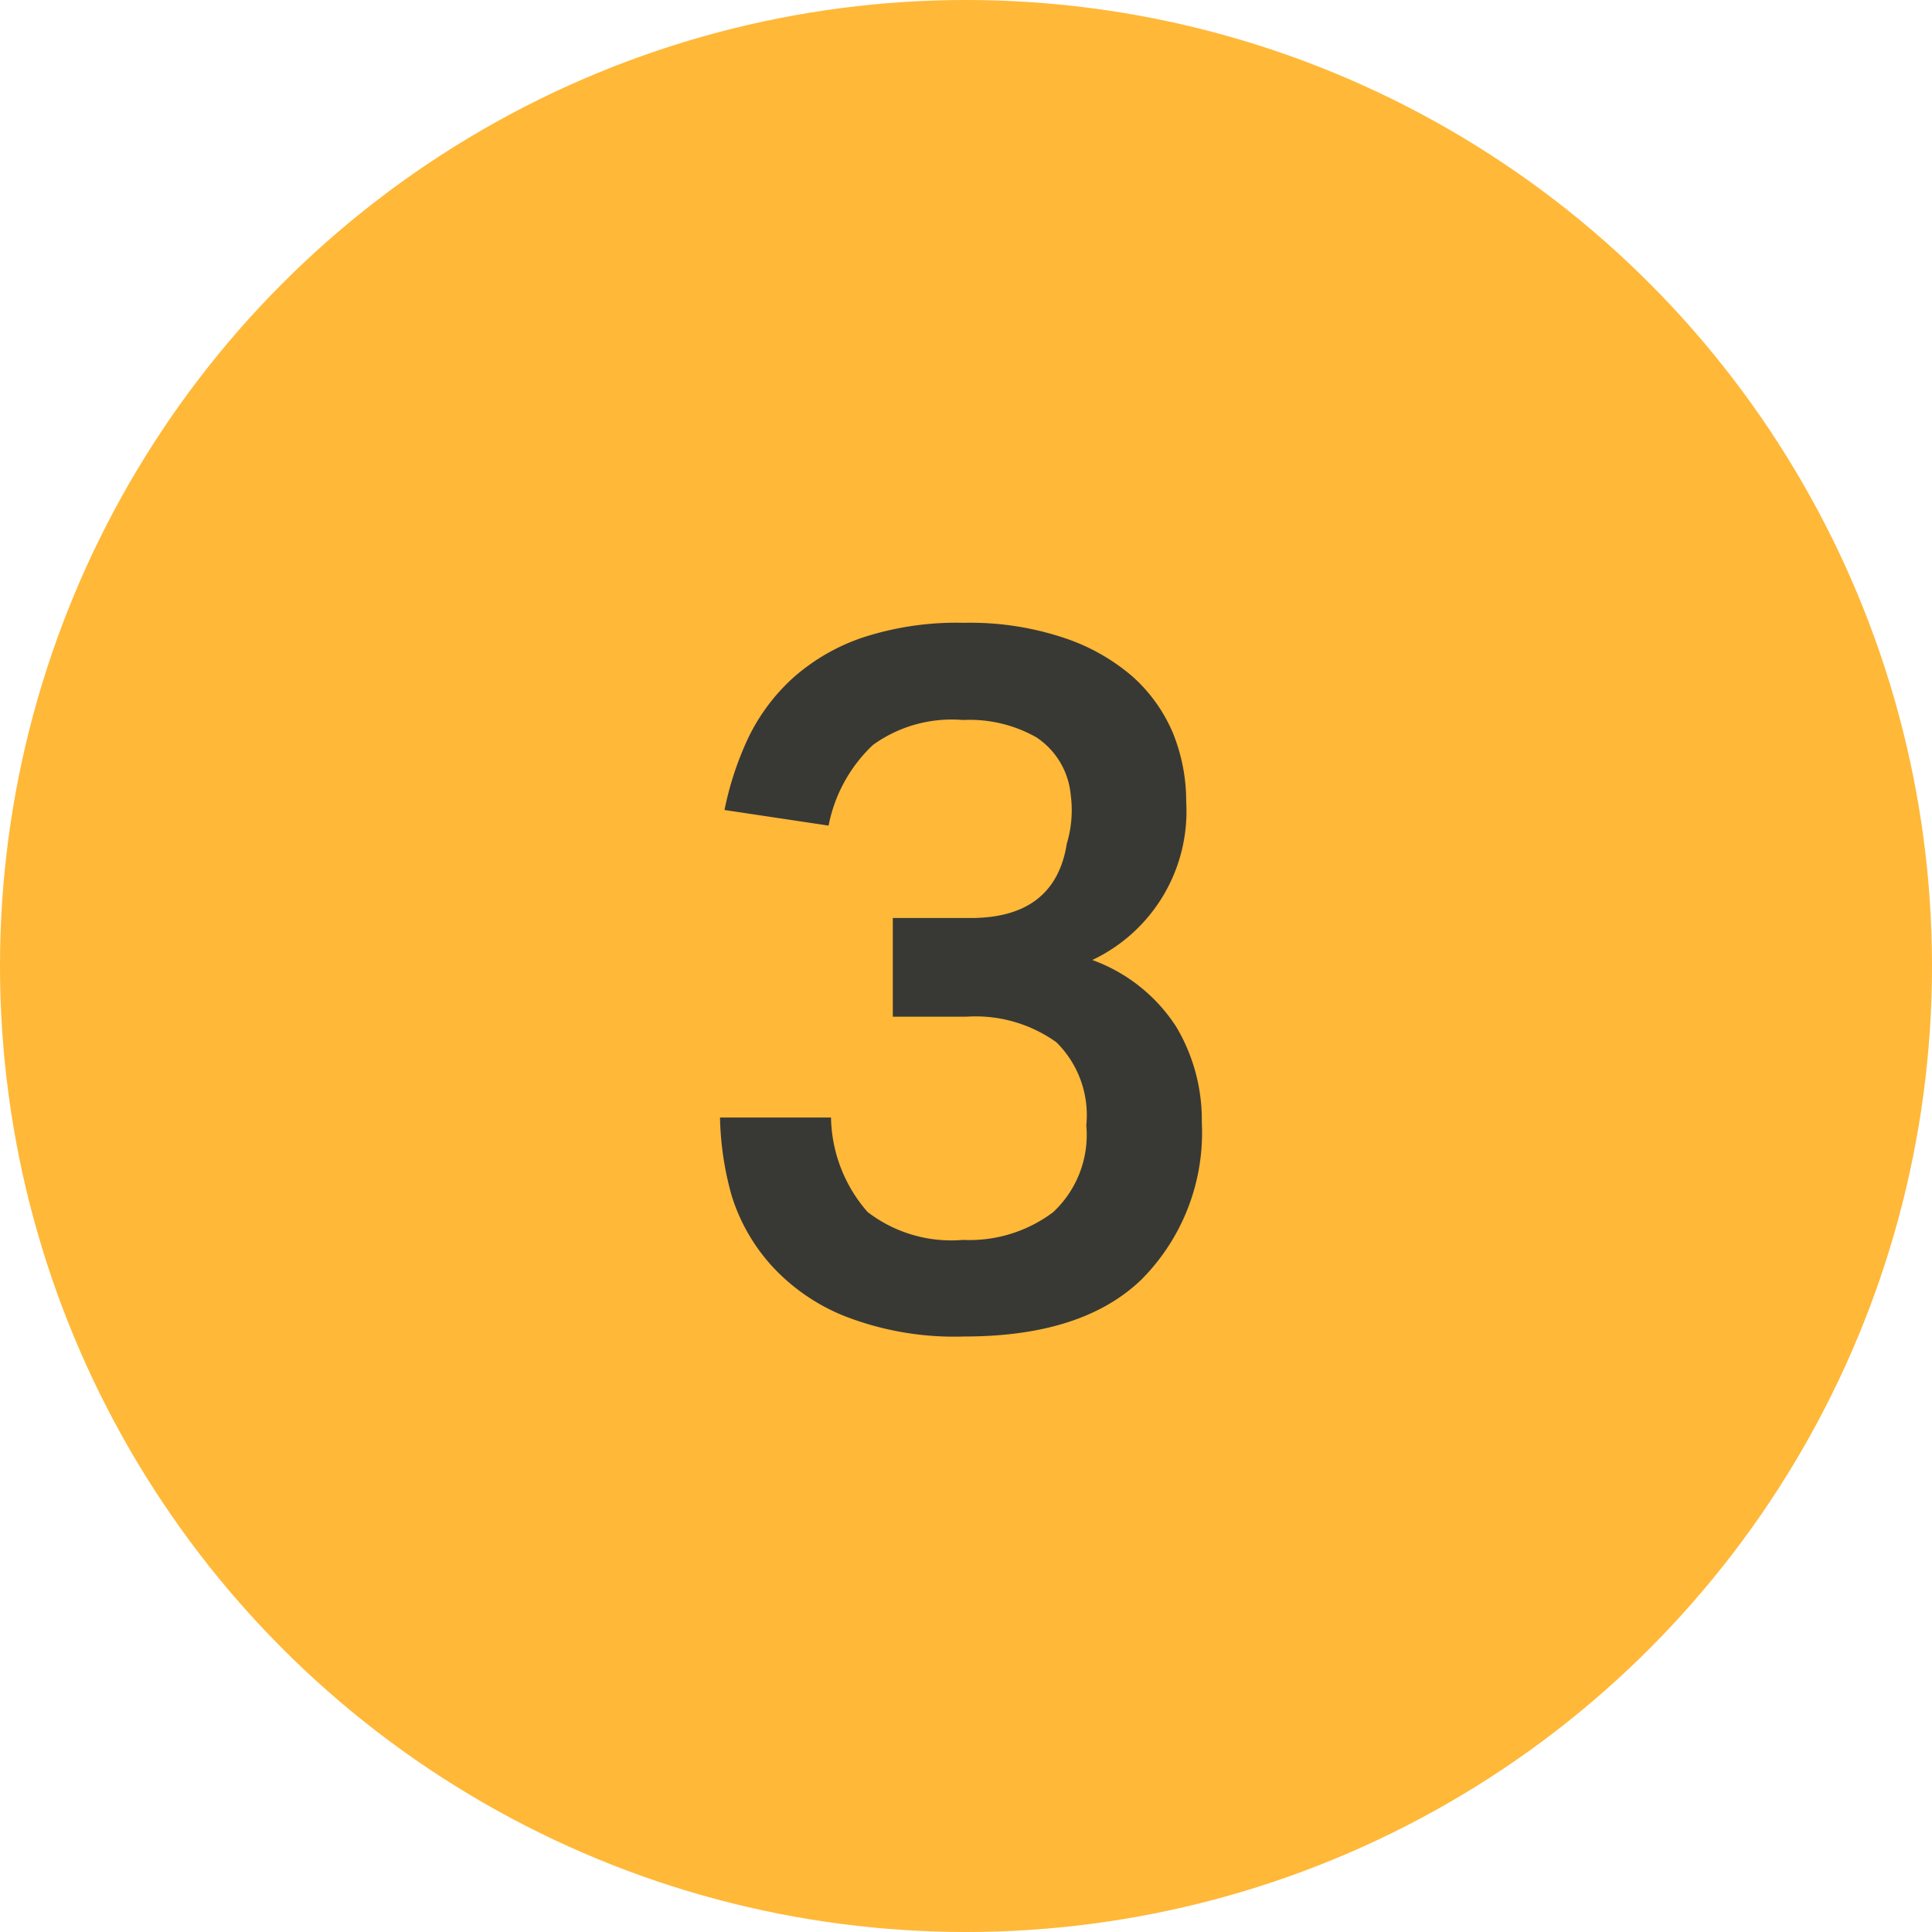
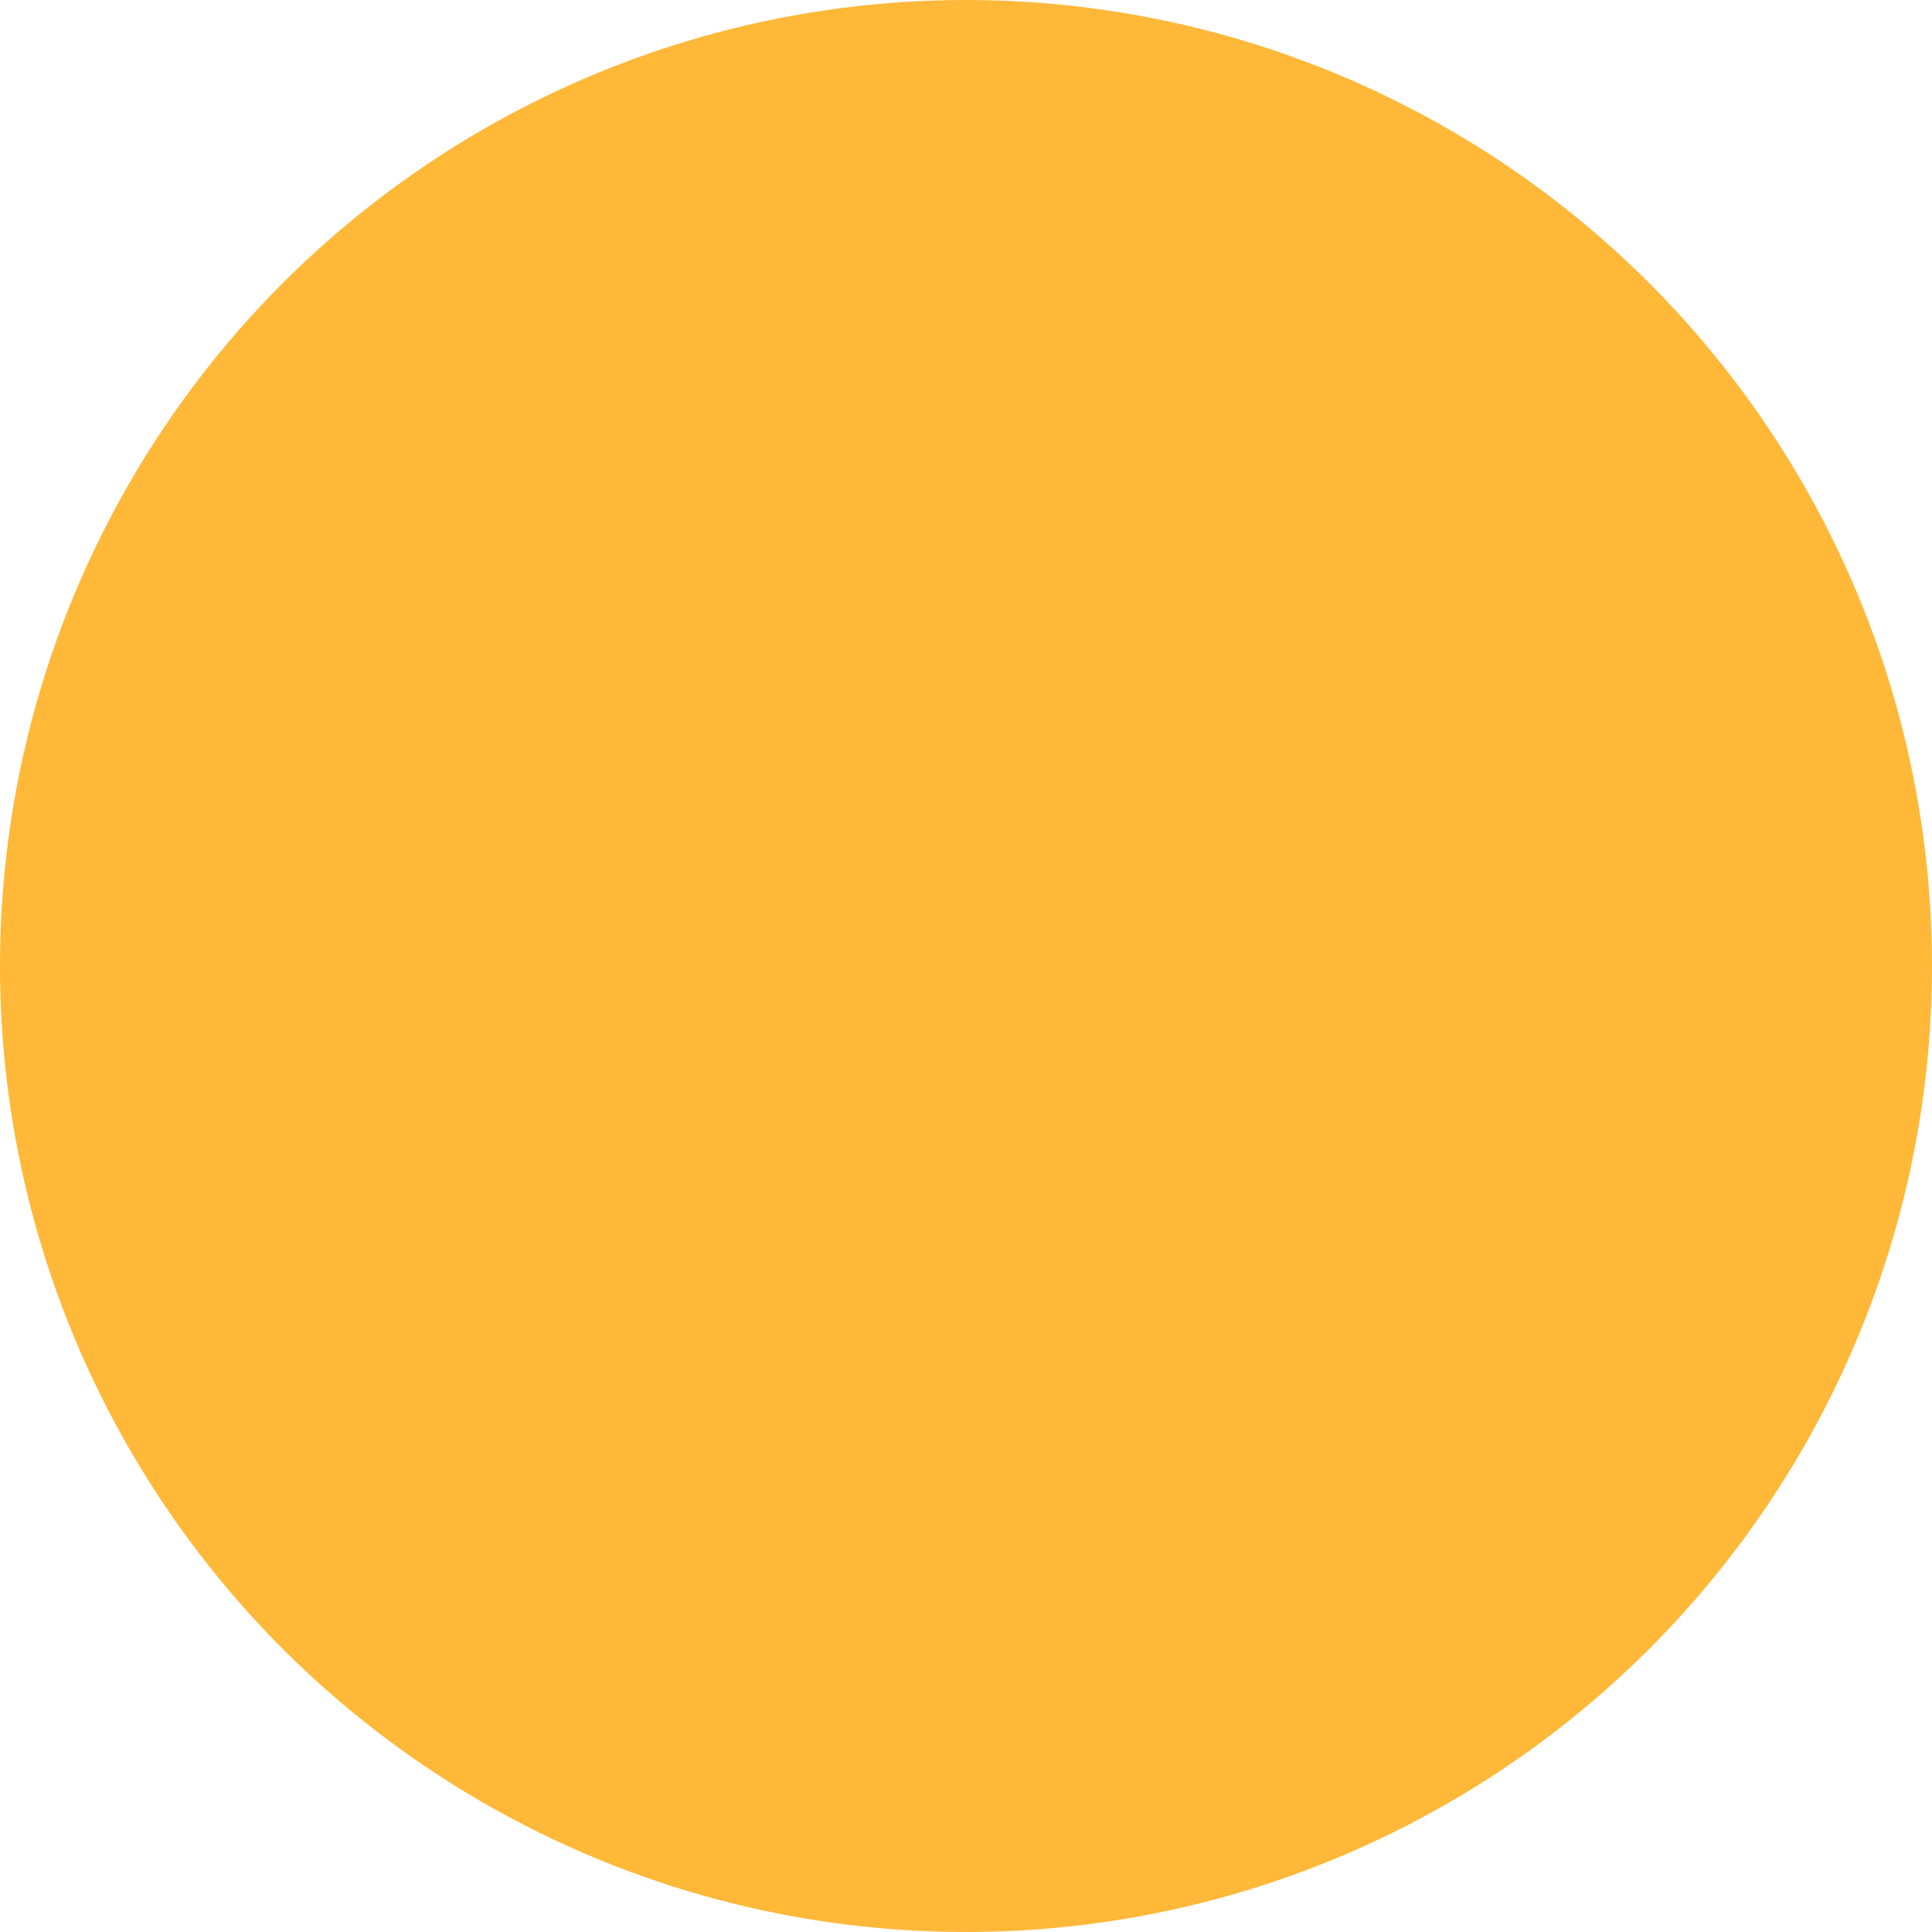
<svg xmlns="http://www.w3.org/2000/svg" viewBox="0 0 64.4 64.4">
  <title>section3</title>
  <g id="Layer_2" data-name="Layer 2">
    <g id="Main_copy" data-name="Main copy">
      <circle cx="32.2" cy="32.2" r="32.2" style="fill:#ffb838" />
-       <path d="M27.7,37.25a4.9,4.9,0,0,0,1.22,3.15,4.58,4.58,0,0,0,3.18.93,4.64,4.64,0,0,0,3-.92,3.52,3.52,0,0,0,1.11-2.9,3.41,3.41,0,0,0-1-2.77,4.63,4.63,0,0,0-3-.85H29.76V30.6h2.6c1.87,0,2.94-.83,3.2-2.48a3.85,3.85,0,0,0,.13-1.63,2.58,2.58,0,0,0-1.14-1.91A4.51,4.51,0,0,0,32.1,24a4.49,4.49,0,0,0-3,.83,5,5,0,0,0-1.48,2.69L24.15,27a10.56,10.56,0,0,1,.79-2.4,6.54,6.54,0,0,1,1.49-2,6.74,6.74,0,0,1,2.33-1.35,10.1,10.1,0,0,1,3.38-.49,9.87,9.87,0,0,1,3.29.49,6.72,6.72,0,0,1,2.32,1.3,5.27,5.27,0,0,1,1.35,1.89,6.06,6.06,0,0,1,.44,2.29A5.48,5.48,0,0,1,36.41,32a5.59,5.59,0,0,1,2.8,2.23,6.06,6.06,0,0,1,.85,3.18,6.94,6.94,0,0,1-2,5.23c-1.32,1.28-3.29,1.91-5.92,1.91a10.08,10.08,0,0,1-3.91-.65,6.62,6.62,0,0,1-2.5-1.7,6.24,6.24,0,0,1-1.34-2.34A10.33,10.33,0,0,1,24,37.25Z" style="fill:#383935" />
    </g>
  </g>
</svg>